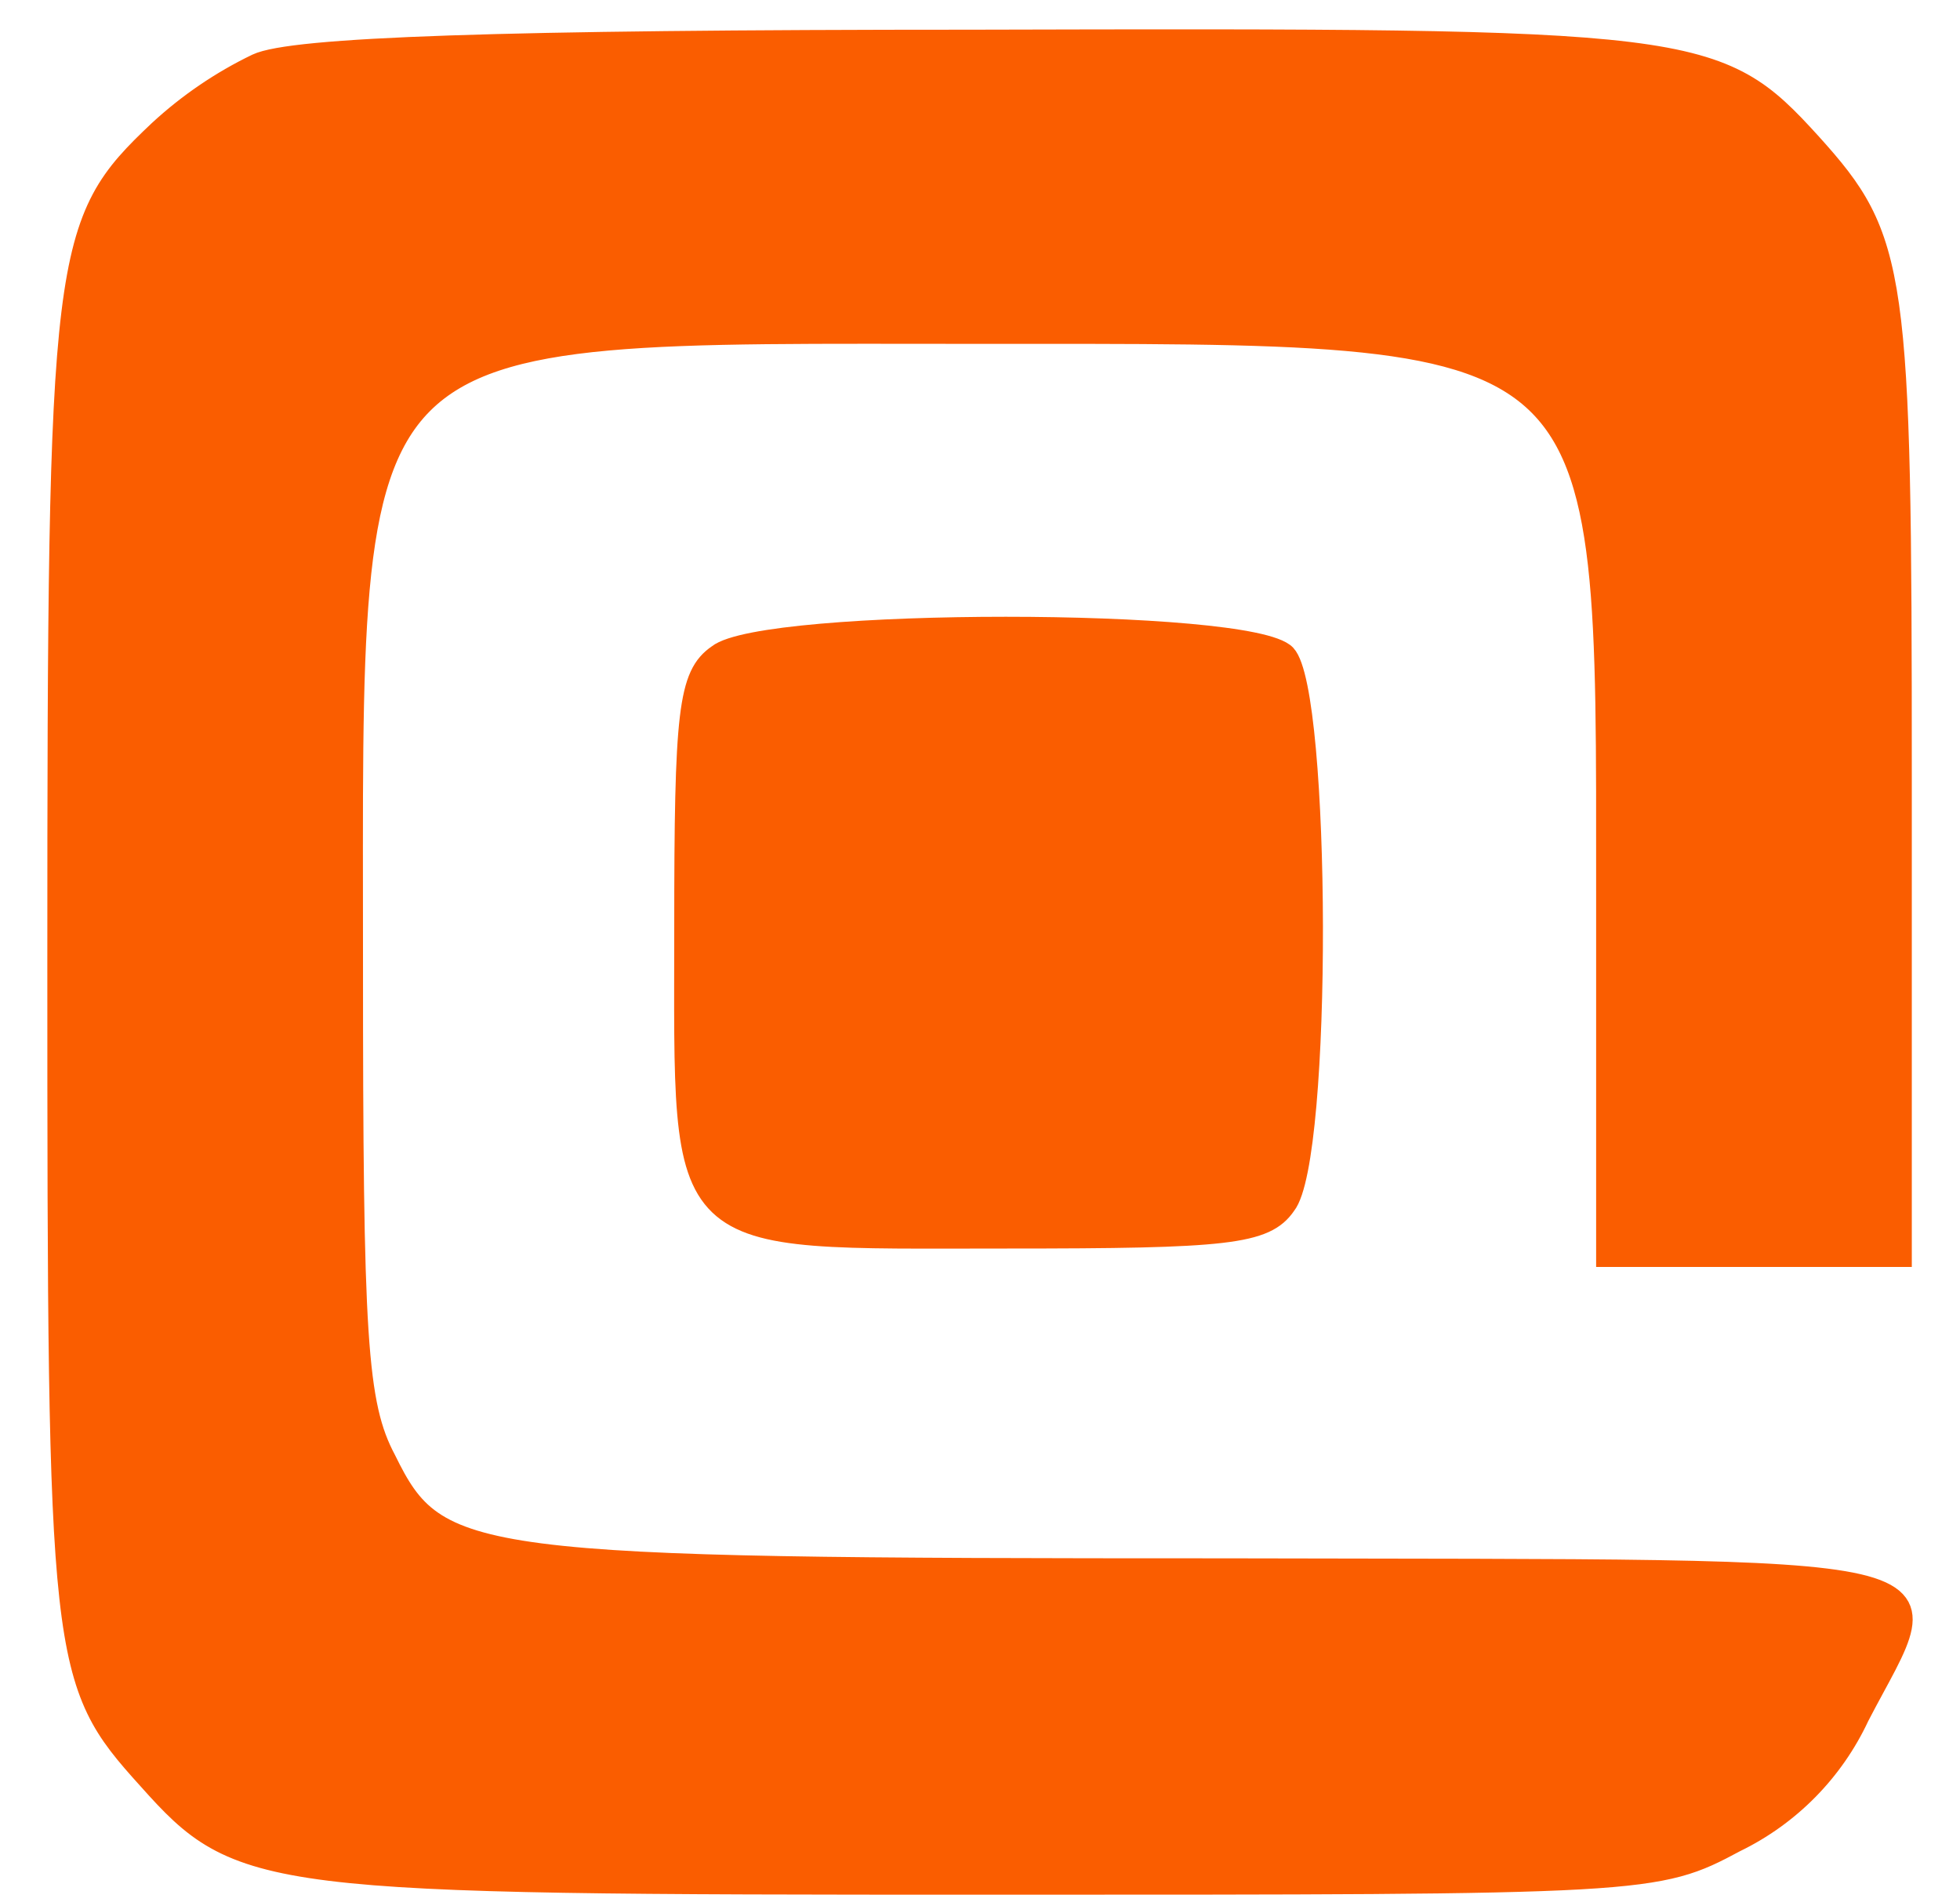
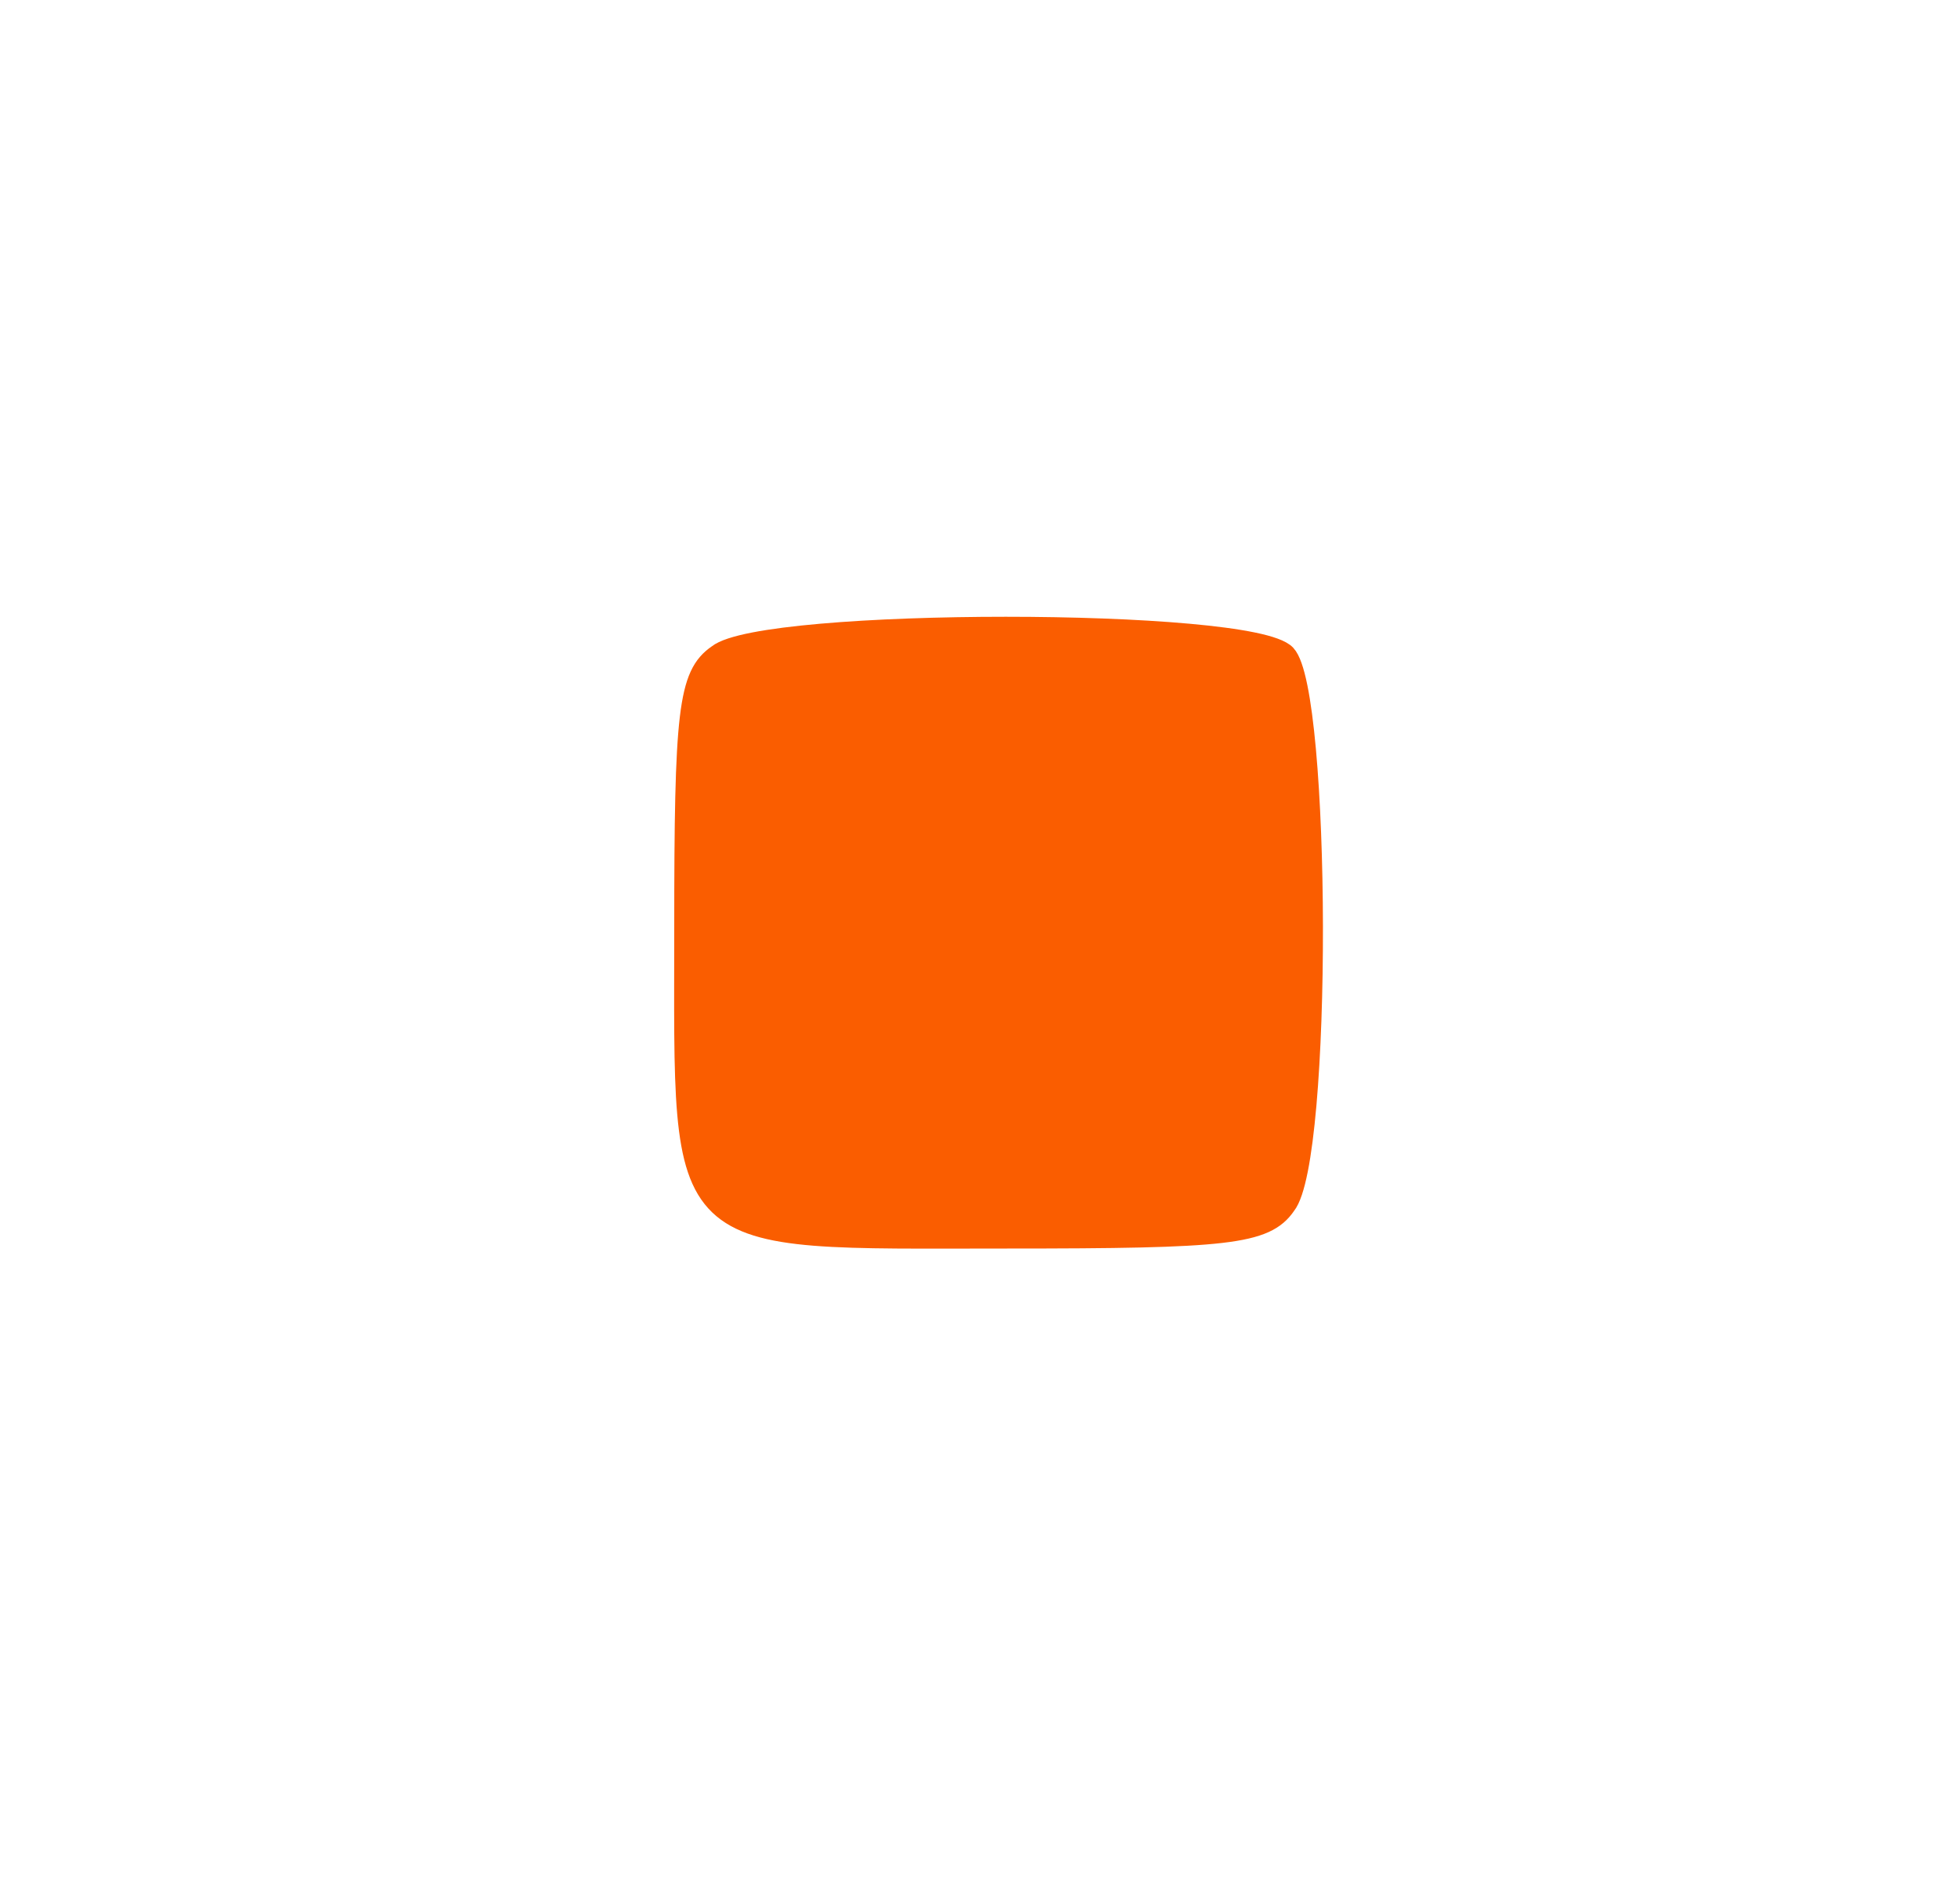
<svg xmlns="http://www.w3.org/2000/svg" width="34" height="33" viewBox="0 0 34 33" fill="none">
-   <path d="M4.454 1.11C3.835 1.408 3.264 1.797 2.759 2.263C1.064 3.864 1 4.281 1 16.707C1 28.877 1.032 29.165 2.567 30.862C4.167 32.656 4.518 32.688 17.152 32.688C28.603 32.688 28.731 32.688 30.106 31.951C31.049 31.493 31.806 30.724 32.249 29.773C33.657 27.051 34.488 27.243 21.247 27.211C8.101 27.211 7.589 27.147 6.693 25.322C6.182 24.361 6.118 23.208 6.118 16.675C6.118 5.402 5.734 5.786 16.992 5.786C28.059 5.786 27.867 5.594 27.867 15.458V21.799H32.985V13.472C32.985 4.665 32.921 4.153 31.418 2.487C29.787 0.694 29.467 0.662 16.865 0.694C8.644 0.694 5.062 0.822 4.454 1.11Z" fill="#FA5D00" stroke="#FA5D00" stroke-width="0.358" stroke-miterlimit="10" />
  <path d="M12.451 11.358C11.939 11.711 11.875 12.351 11.875 16.098C11.875 21.735 11.619 21.479 17.472 21.479C21.279 21.479 21.95 21.415 22.302 20.902C22.942 20.102 22.91 11.999 22.302 11.358C21.694 10.718 13.25 10.718 12.451 11.358Z" fill="#FA5D00" stroke="#FA5D00" stroke-width="0.358" stroke-miterlimit="10" />
</svg>